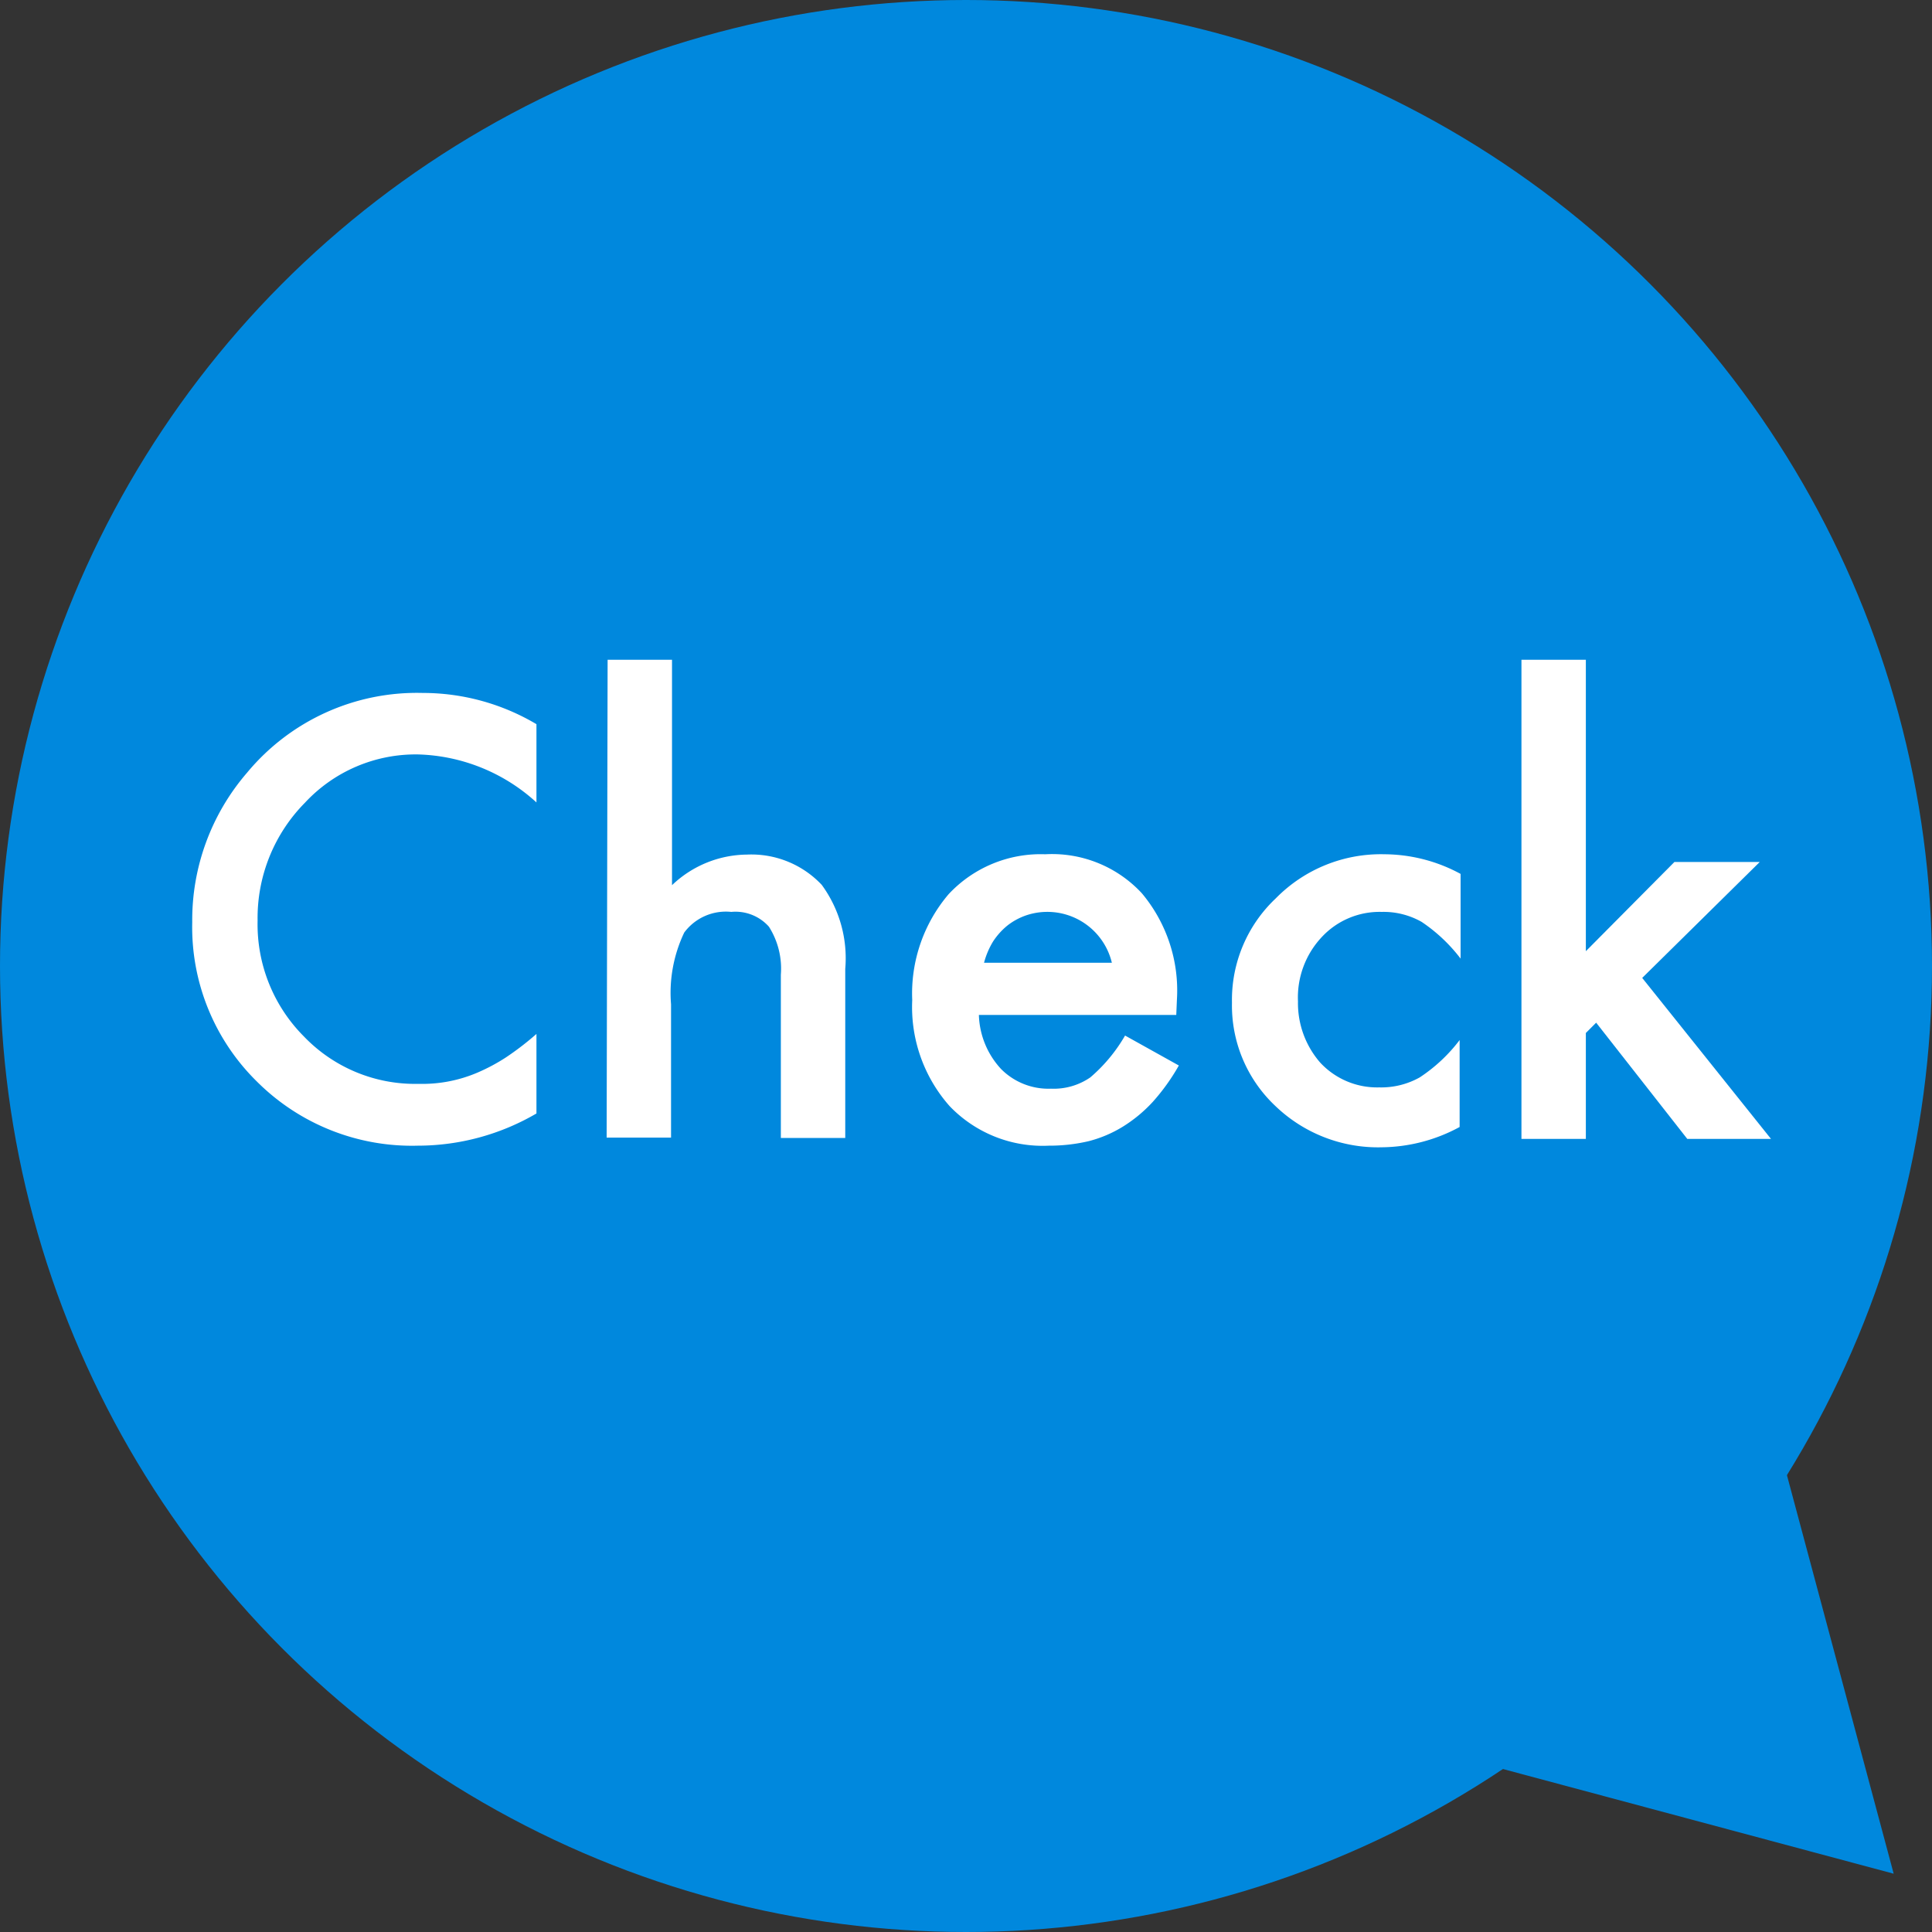
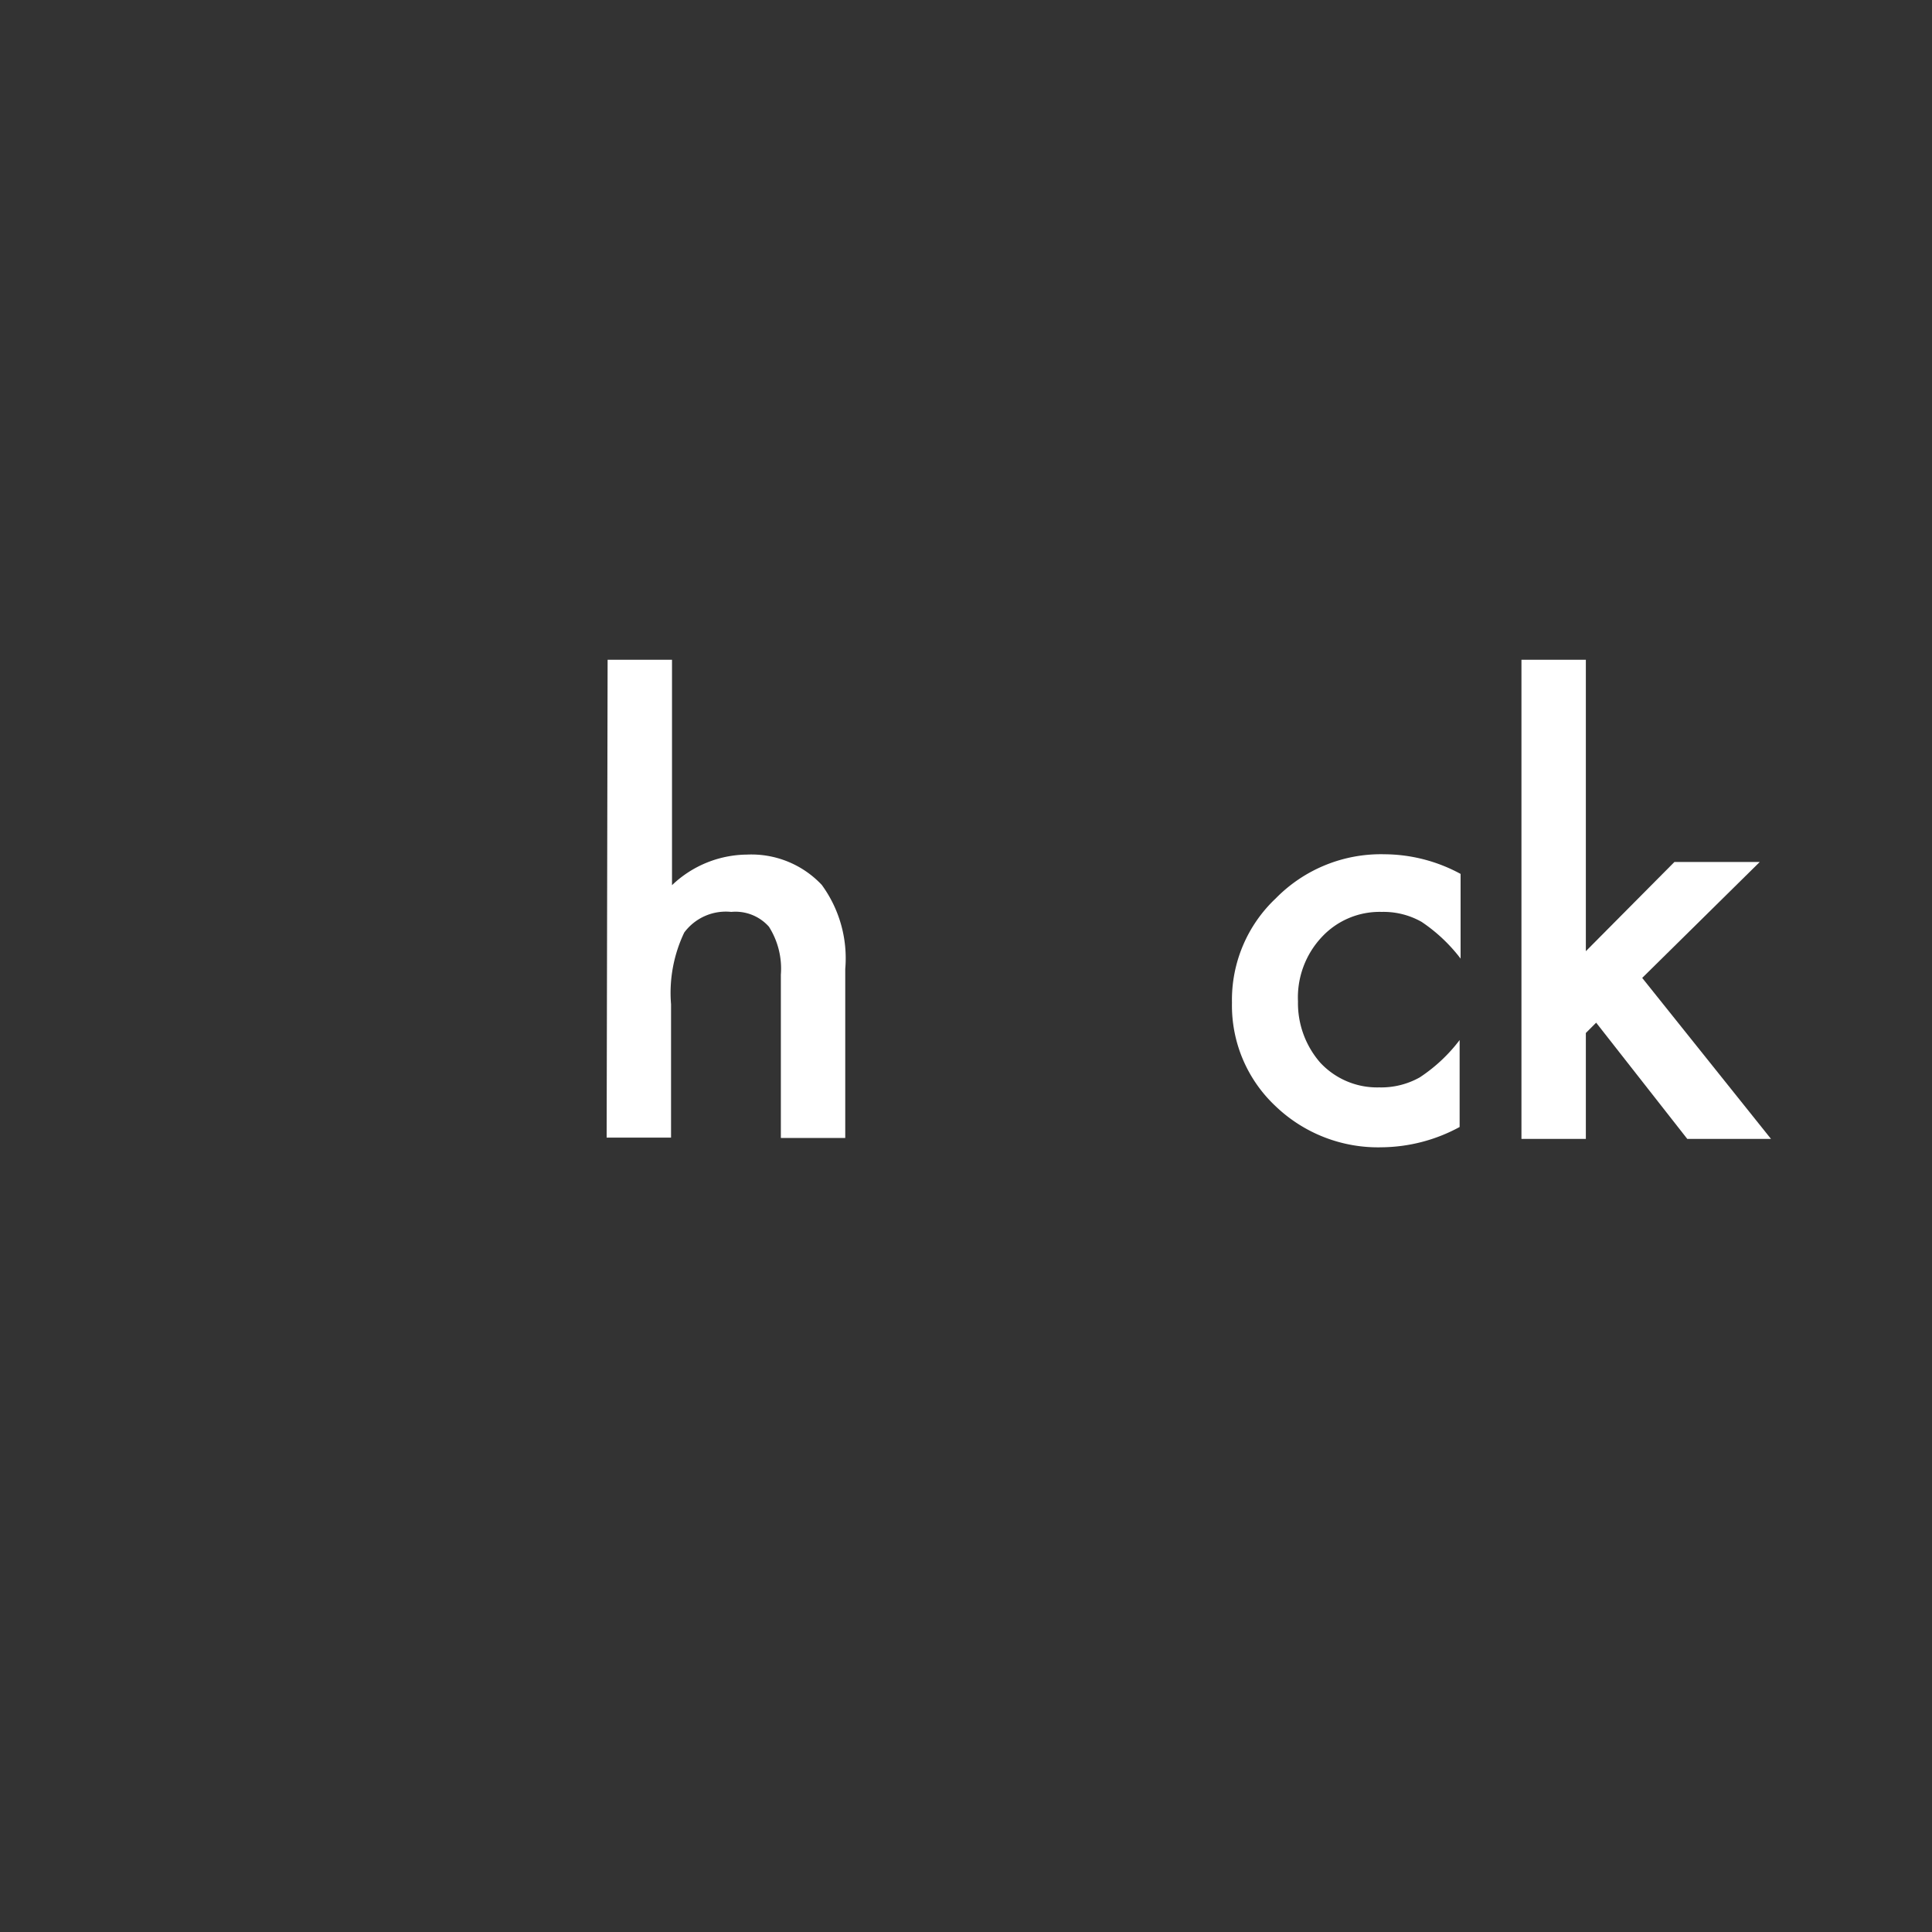
<svg xmlns="http://www.w3.org/2000/svg" viewBox="0 0 60 60">
  <rect x="0" y="0" width="60" height="60" fill="#333333" stroke="none" />
  <defs>
    <style>.cls-1{fill:#08d;}.cls-2{fill:#fff;}</style>
  </defs>
  <g id="レイヤー_2" data-name="レイヤー 2">
    <g id="レイヤー_1-2" data-name="レイヤー 1">
-       <circle class="cls-1" cx="30" cy="30" r="30" />
-       <line class="cls-1" x1="30.53" y1="29.9" x2="58.82" y2="58.18" />
-       <polygon class="cls-1" points="20.29 47.87 58.81 58.19 48.49 19.66 20.29 47.87" />
-       <path class="cls-2" d="M16.66,22.49v2.43A5.68,5.68,0,0,0,13,23.43a4.69,4.69,0,0,0-3.53,1.5A5.09,5.09,0,0,0,8,28.59a4.93,4.93,0,0,0,1.44,3.6A4.78,4.78,0,0,0,13,33.66a4.36,4.36,0,0,0,1.83-.35,5.82,5.82,0,0,0,.88-.47,9,9,0,0,0,.95-.73v2.47a7.31,7.31,0,0,1-3.69,1,6.81,6.81,0,0,1-5-2,6.72,6.72,0,0,1-2-4.94A7,7,0,0,1,7.67,24a6.85,6.85,0,0,1,5.46-2.48A6.91,6.91,0,0,1,16.66,22.49Z" />
      <path class="cls-2" d="M18.87,20.49h2v7a3.41,3.41,0,0,1,2.33-.95,3,3,0,0,1,2.32.94,3.86,3.86,0,0,1,.73,2.61v5.25h-2V30.27a2.43,2.43,0,0,0-.37-1.49,1.39,1.39,0,0,0-1.17-.46,1.61,1.61,0,0,0-1.46.64,4.35,4.35,0,0,0-.41,2.23v4.14h-2Z" />
-       <path class="cls-2" d="M36.53,31.52H30.4a2.58,2.58,0,0,0,.69,1.68,2.07,2.07,0,0,0,1.55.61,2,2,0,0,0,1.22-.35,5,5,0,0,0,1.08-1.3l1.67.93a6.44,6.44,0,0,1-.81,1.13,4.43,4.43,0,0,1-.93.77,3.85,3.85,0,0,1-1.06.45,5.35,5.35,0,0,1-1.24.14,4,4,0,0,1-3.08-1.23,4.64,4.64,0,0,1-1.16-3.29,4.76,4.76,0,0,1,1.13-3.29,3.91,3.91,0,0,1,3-1.24,3.8,3.8,0,0,1,3,1.21,4.7,4.7,0,0,1,1.09,3.31Zm-2-1.62a2.06,2.06,0,0,0-2.67-1.47,2,2,0,0,0-.57.31,2.15,2.15,0,0,0-.45.5,2.48,2.48,0,0,0-.28.66Z" />
      <path class="cls-2" d="M45.36,27.14v2.63a5.09,5.09,0,0,0-1.21-1.14,2.4,2.4,0,0,0-1.24-.31,2.45,2.45,0,0,0-1.86.78,2.74,2.74,0,0,0-.74,2A2.81,2.81,0,0,0,41,33a2.41,2.41,0,0,0,1.83.77,2.45,2.45,0,0,0,1.26-.31,5,5,0,0,0,1.24-1.16V35a5.16,5.16,0,0,1-2.41.63,4.6,4.6,0,0,1-3.32-1.29,4.28,4.28,0,0,1-1.34-3.2,4.33,4.33,0,0,1,1.36-3.24A4.57,4.57,0,0,1,43,26.53,5,5,0,0,1,45.36,27.14Z" />
      <path class="cls-2" d="M49.25,20.49v9.05L52,26.77h2.65L51,30.37l4,5H52.4l-2.83-3.61-.32.32v3.29h-2V20.49Z" />
    </g>
  </g>
</svg>